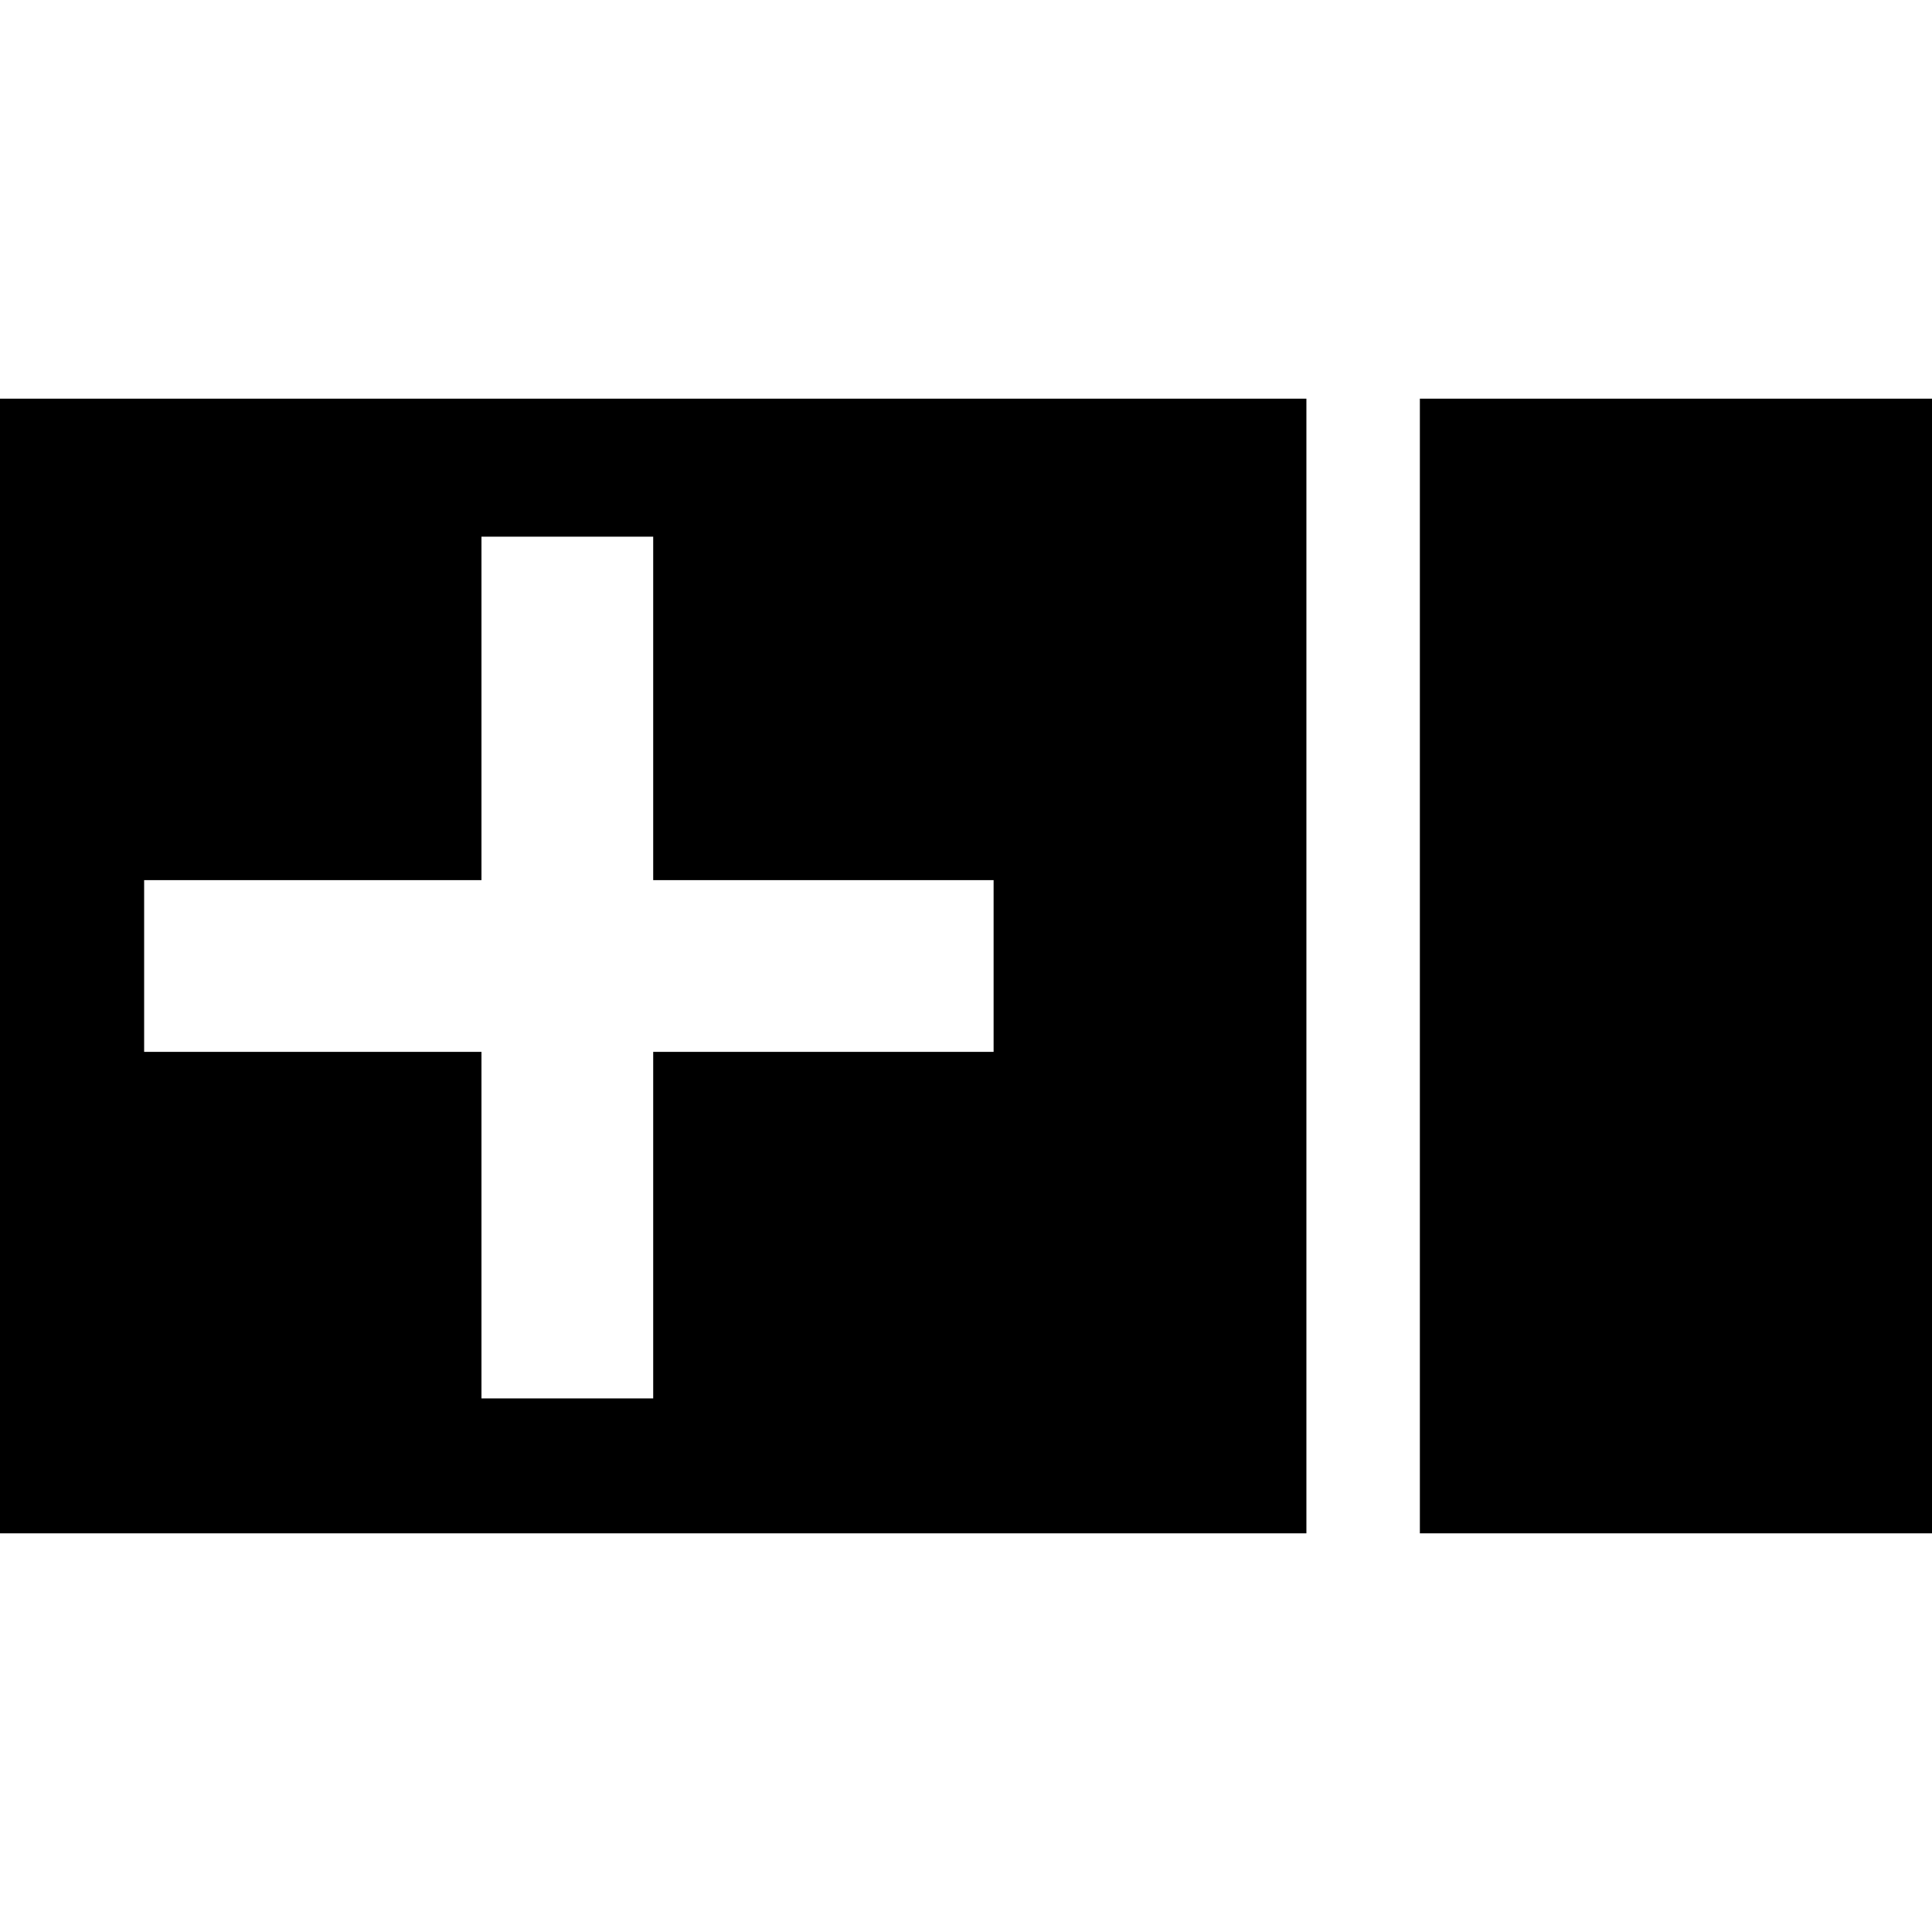
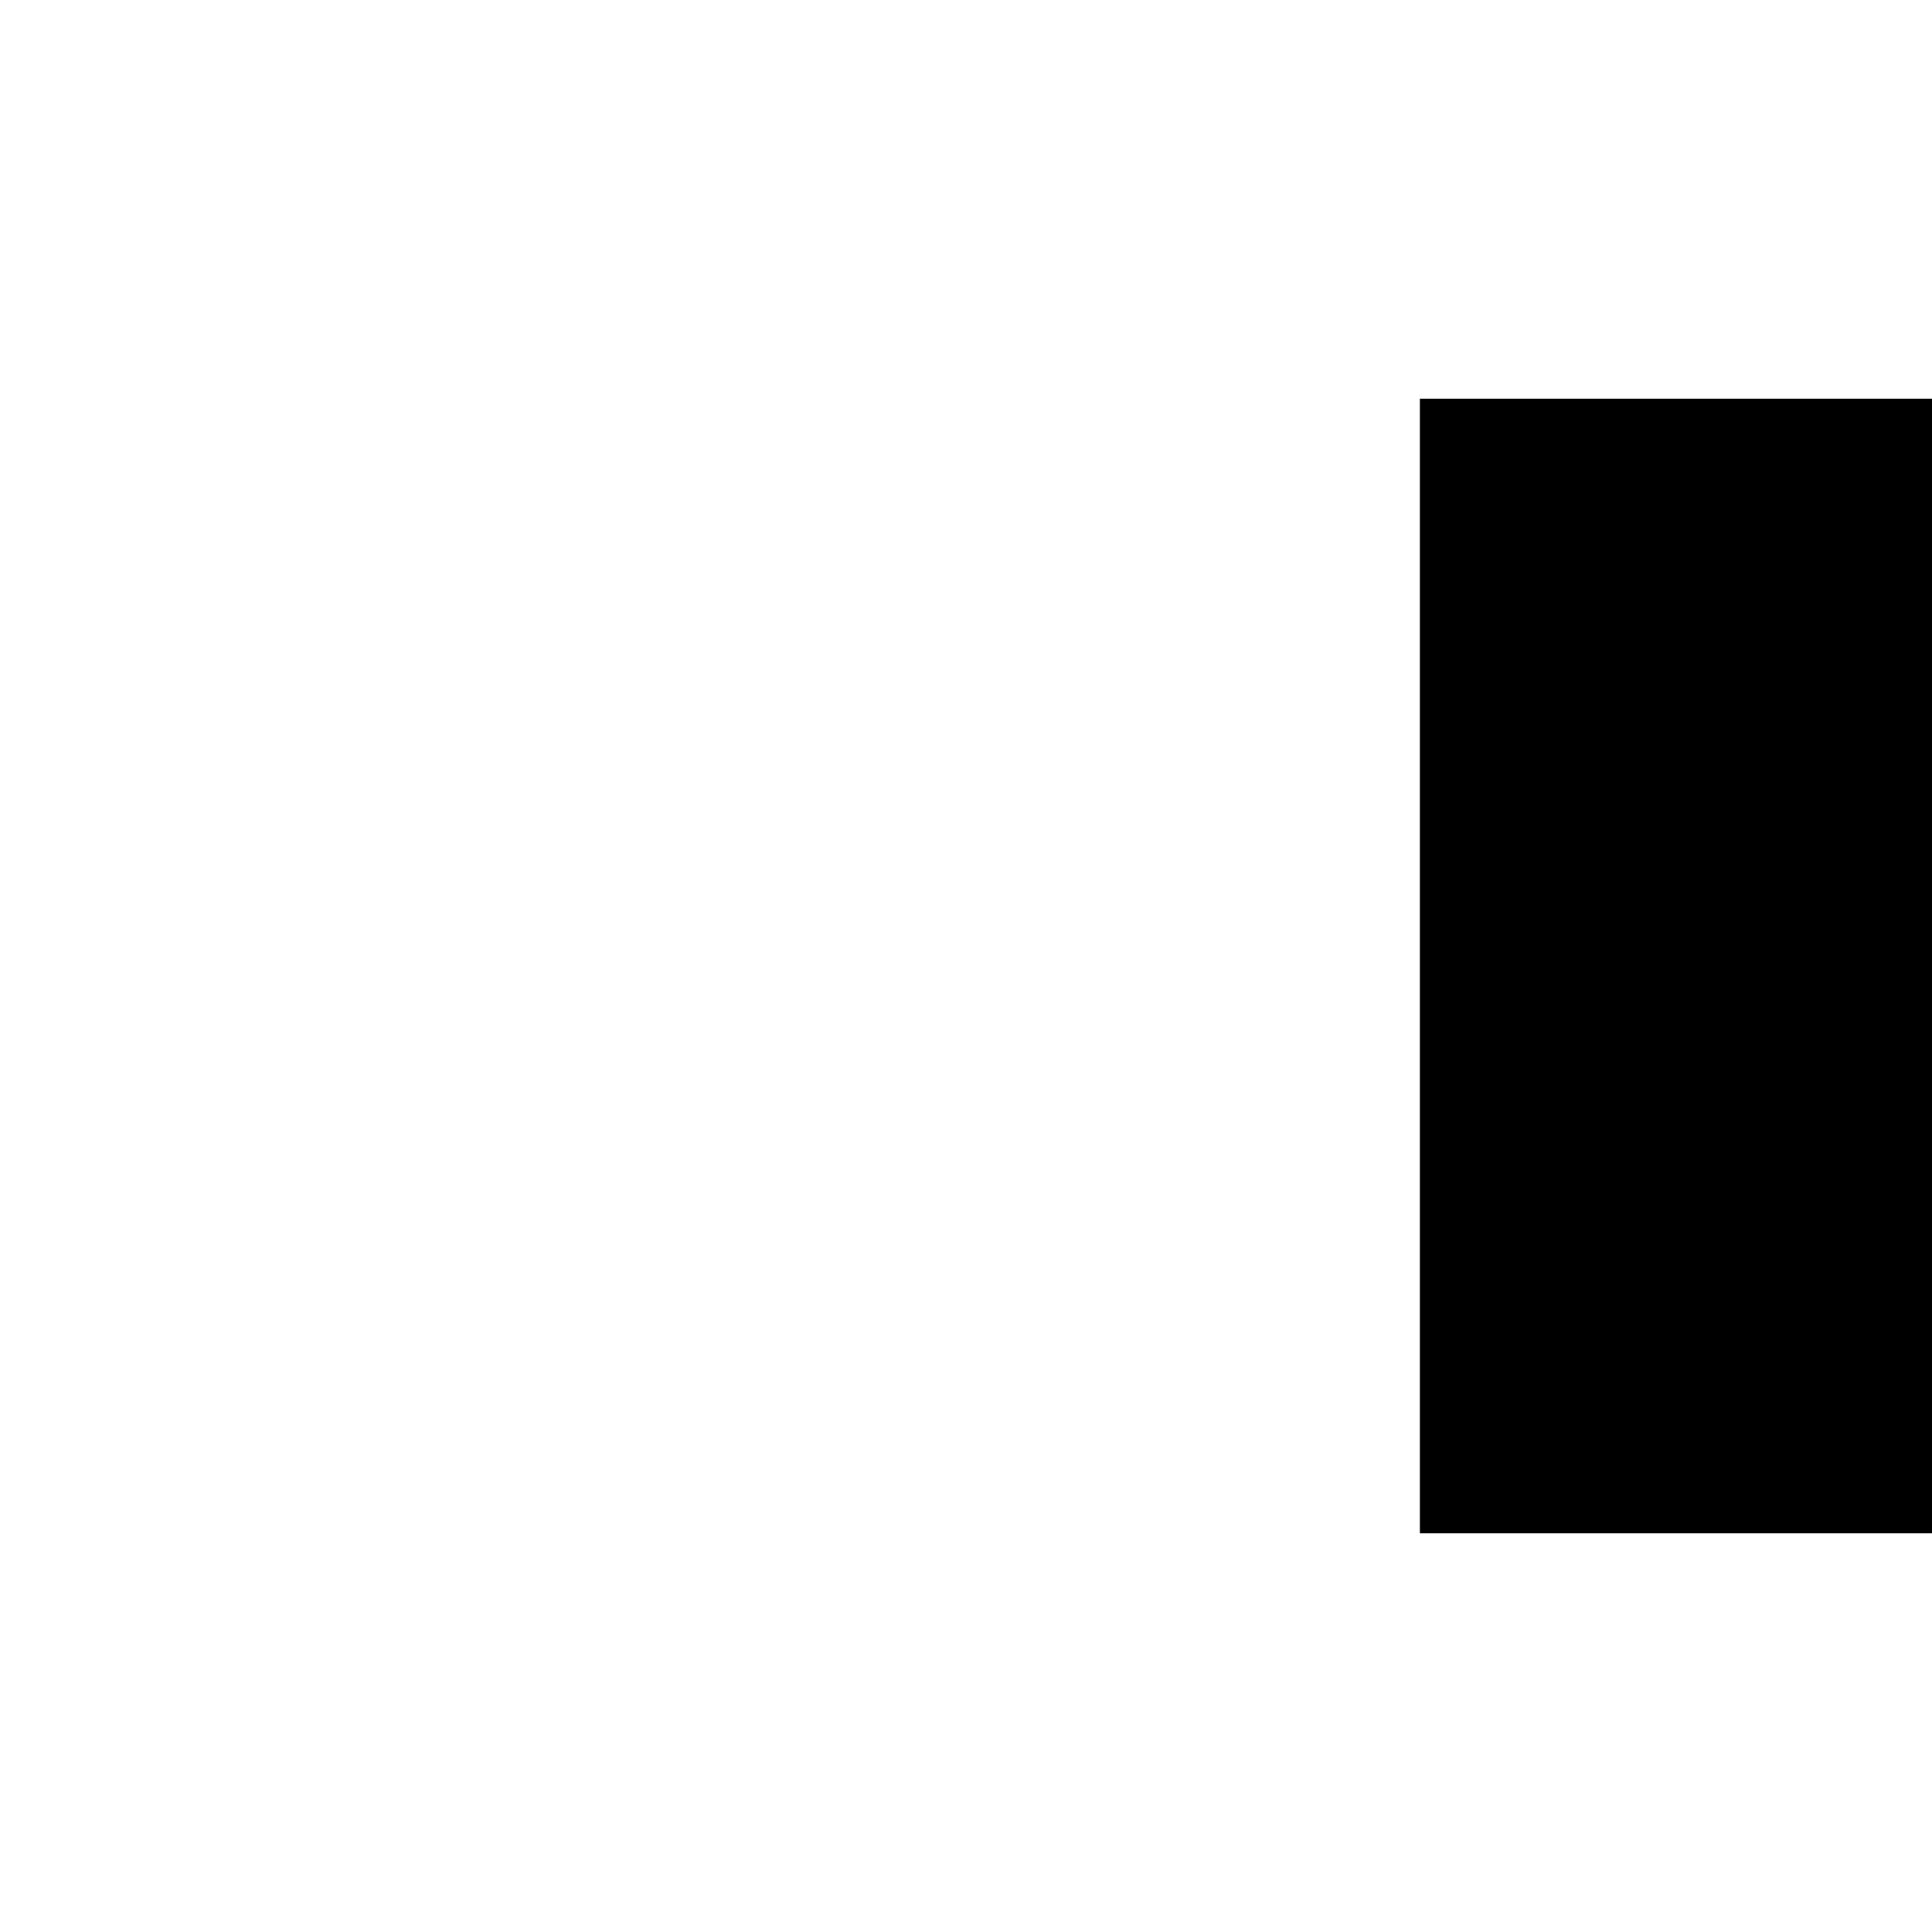
<svg xmlns="http://www.w3.org/2000/svg" version="1.0" width="630pt" height="630pt" viewBox="0 0 630 630" preserveAspectRatio="xMidYMid meet">
  <g transform="translate(0,630) scale(0.1,-0.1)" fill="#000000" stroke="none">
-     <path d="M0 3150 l0 -1850 2130 0 2130 0 0 1850 0 1850 -2130 0 -2130 0 0 -1850z m2130 840 l0 -560 555 0 555 0 0 -280 0 -280 -555 0 -555 0 0 -565 0 -565 -280 0 -280 0 0 565 0 565 -550 0 -550 0 0 280 0 280 550 0 550 0 0 560 0 560 280 0 280 0 0 -560z" />
    <path d="M4630 3150 l0 -1850 835 0 835 0 0 1850 0 1850 -835 0 -835 0 0 -1850z" />
  </g>
</svg>